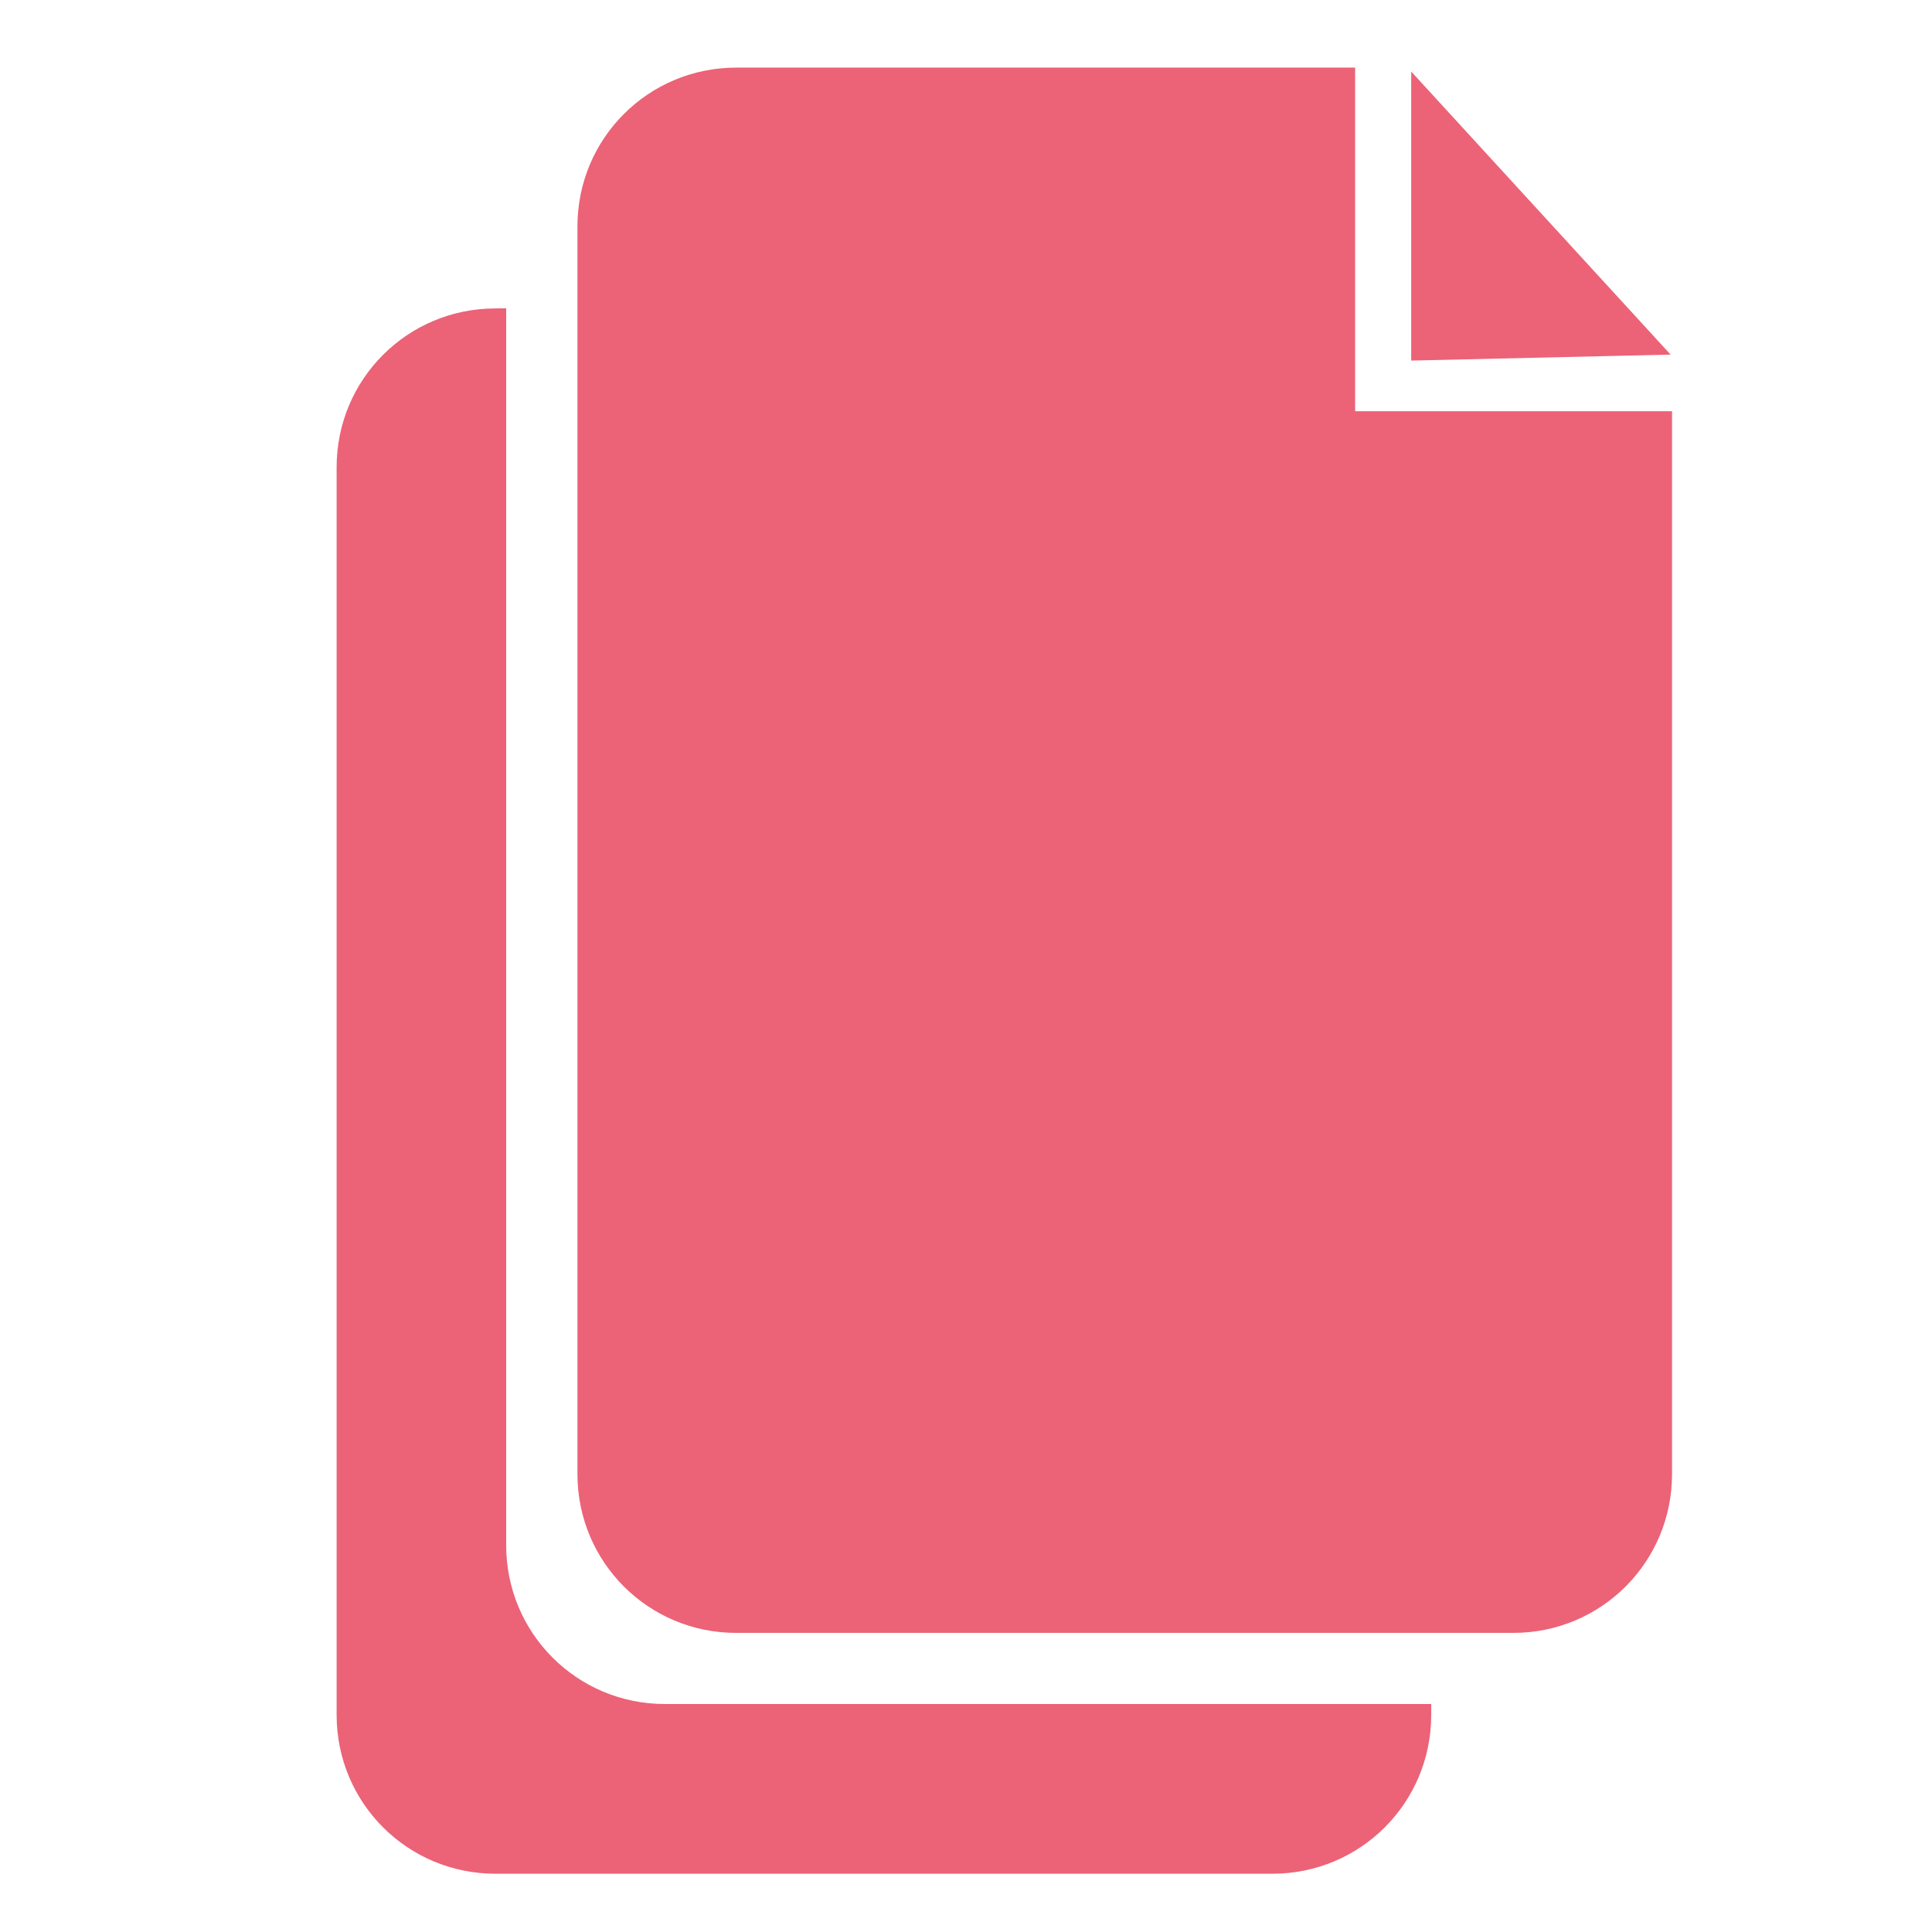
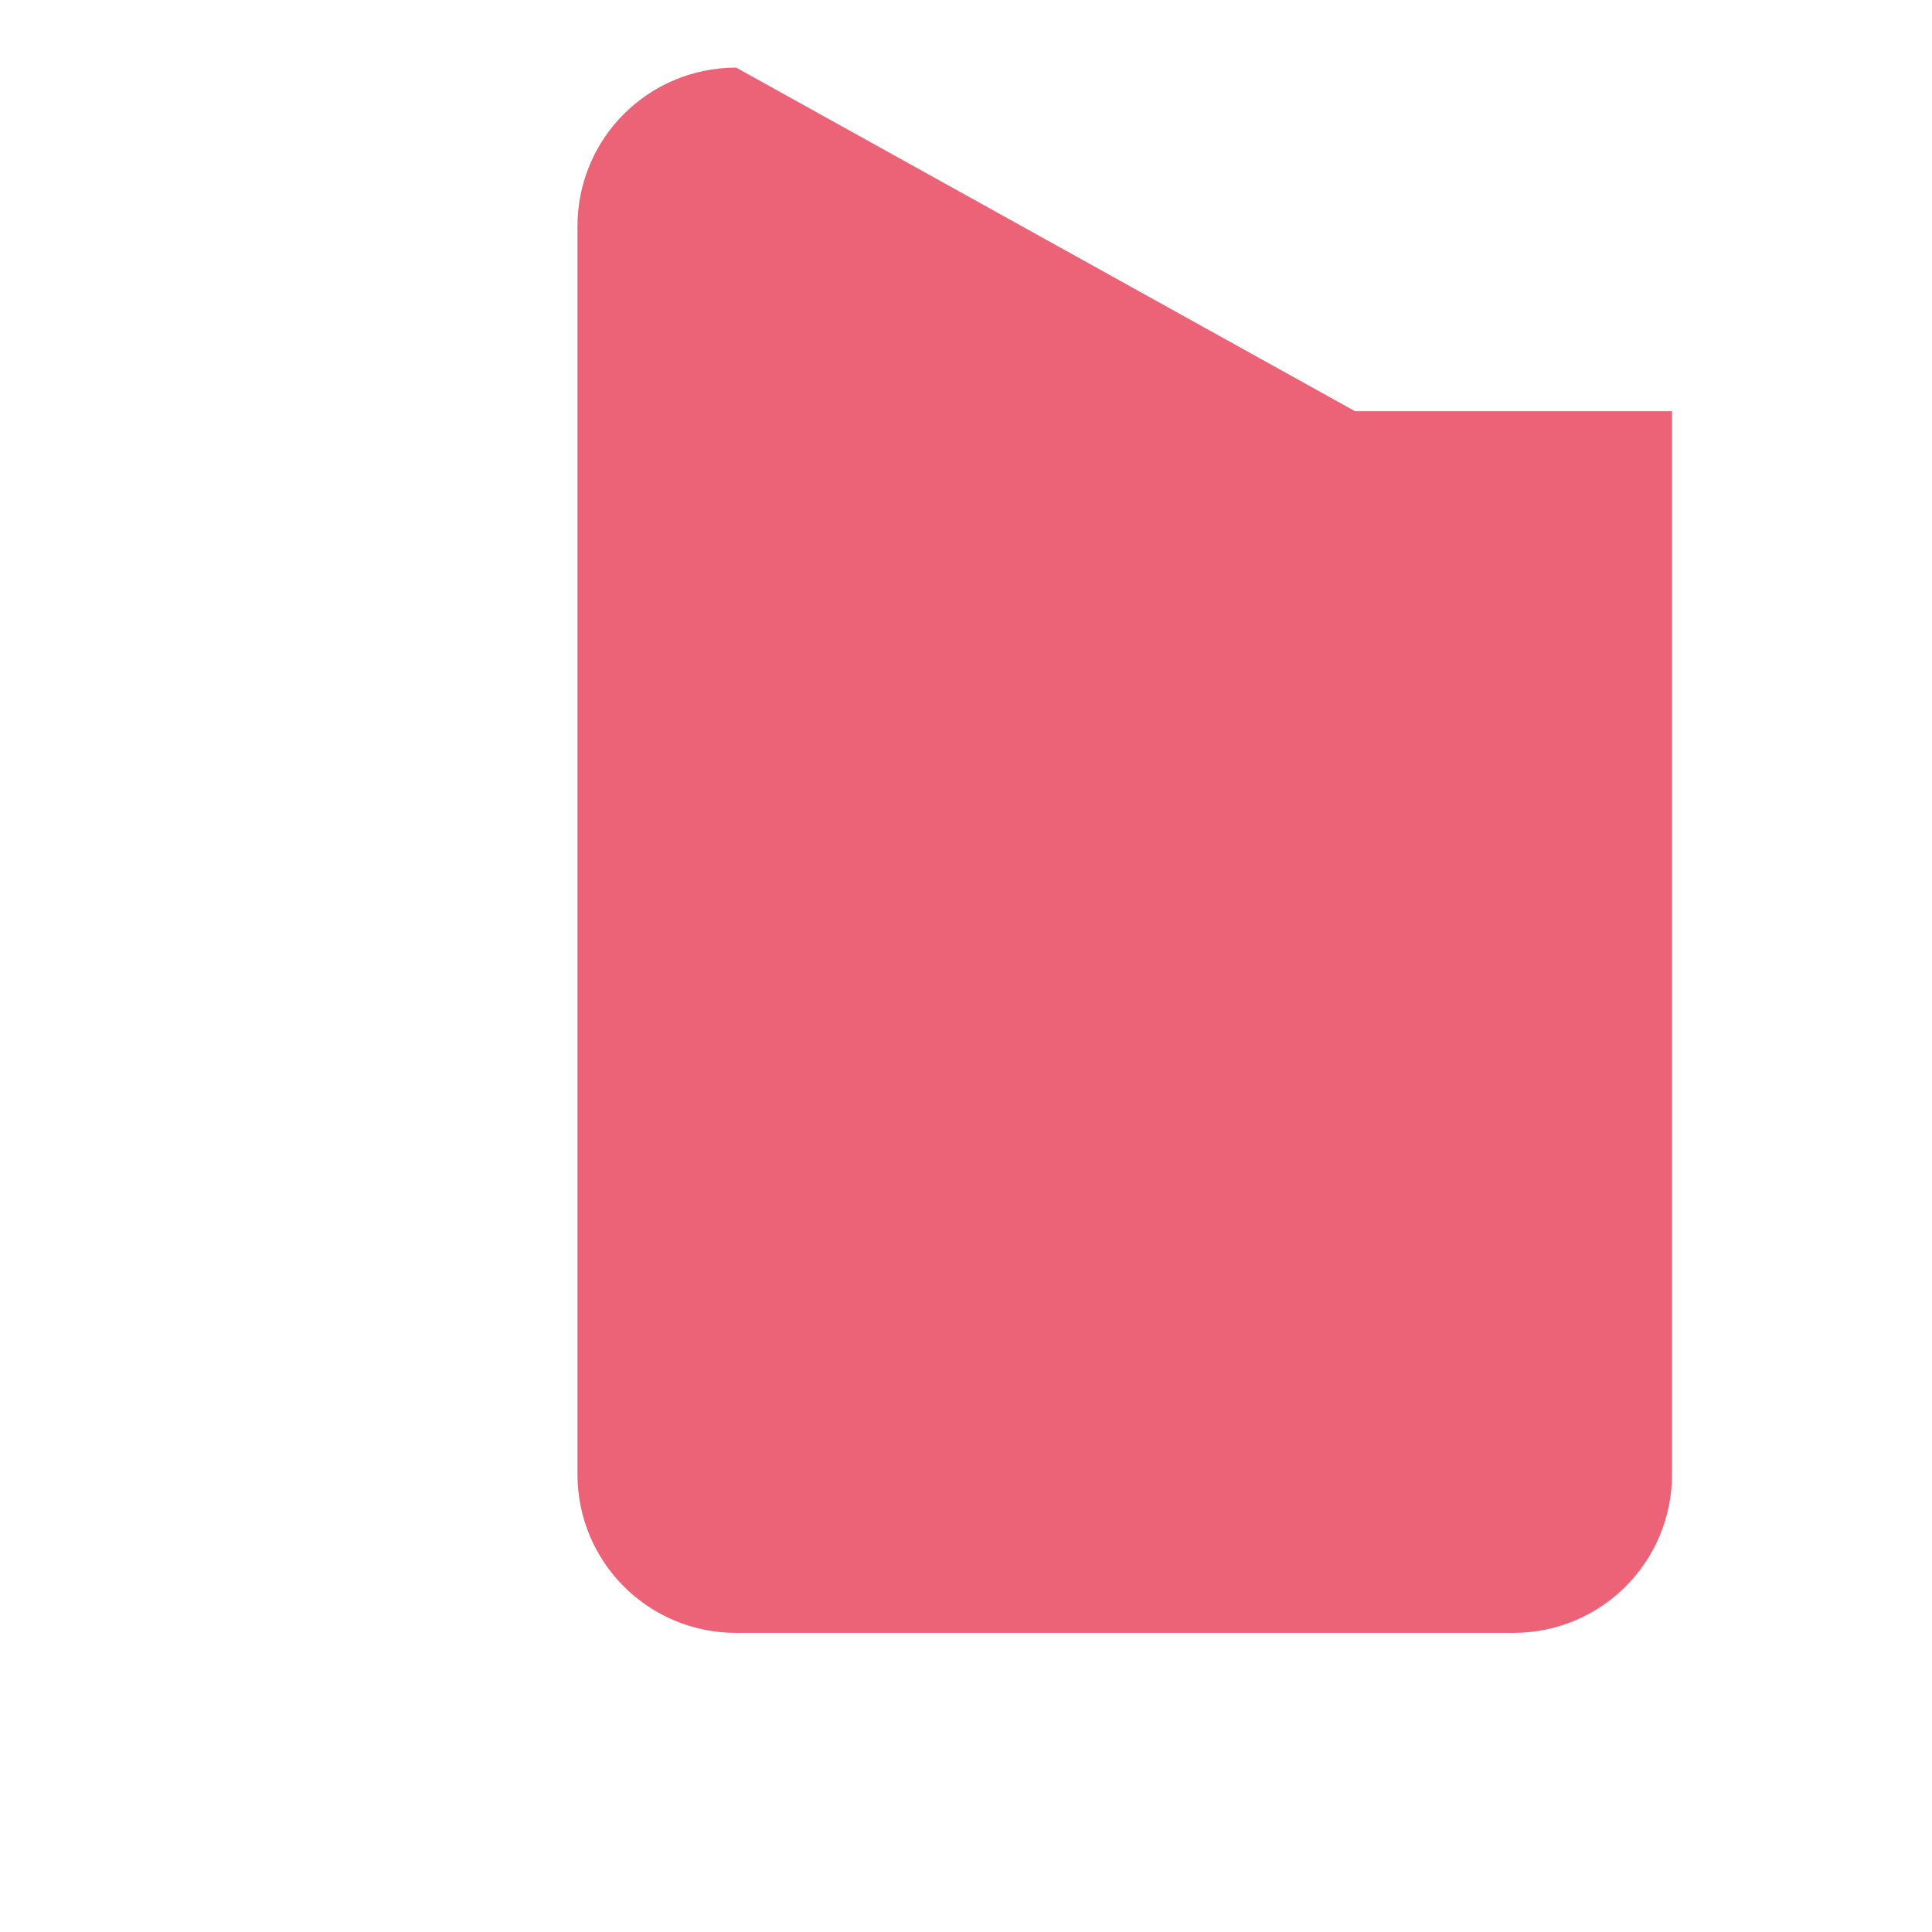
<svg xmlns="http://www.w3.org/2000/svg" xmlns:ns1="http://www.inkscape.org/namespaces/inkscape" xmlns:ns2="http://sodipodi.sourceforge.net/DTD/sodipodi-0.dtd" width="50" height="50" viewBox="0 0 13.229 13.229" version="1.1" id="svg8" ns1:version="0.92.3 (2405546, 2018-03-11)" ns2:docname="copiar.svg">
  <defs id="defs2" />
  <ns2:namedview id="base" pagecolor="#ffffff" bordercolor="#666666" borderopacity="1.0" ns1:pageopacity="0.0" ns1:pageshadow="2" ns1:zoom="11.2" ns1:cx="-7.4203532" ns1:cy="33.789172" ns1:document-units="mm" ns1:current-layer="layer1" showgrid="false" units="px" ns1:window-width="1920" ns1:window-height="1001" ns1:window-x="-9" ns1:window-y="-9" ns1:window-maximized="1" />
  <g ns1:label="Capa 1" ns1:groupmode="layer" id="layer1" transform="translate(0,-283.771)">
-     <path style="fill:#ec6277;fill-opacity:1;stroke:none;stroke-width:1.122;stroke-linejoin:miter;stroke-miterlimit:4;stroke-dasharray:none;stroke-opacity:1" d="m 5.041,284.234 c -0.602,0 -1.087,0.485 -1.087,1.087 v 8.544 c 0,0.602 0.485,1.087 1.087,1.087 h 5.321 c 0.602,0 1.087,-0.485 1.087,-1.087 V 286.587 H 9.279 v -2.353 z" id="rect815" ns1:connector-curvature="0" />
-     <path style="fill:#ec6277;fill-opacity:1;stroke:none;stroke-width:1.122;stroke-linejoin:miter;stroke-miterlimit:4;stroke-dasharray:none;stroke-opacity:1" d="m 3.392,285.883 c -0.602,0 -1.087,0.485 -1.087,1.087 v 8.544 c 0,0.602 0.485,1.087 1.087,1.087 h 5.321 c 0.602,0 1.087,-0.485 1.087,-1.087 v -0.075 h -5.247 c -0.602,0 -1.087,-0.485 -1.087,-1.087 v -8.47 z" id="rect815-3" ns1:connector-curvature="0" />
-     <path style="fill:#ec6277;fill-opacity:1;stroke:none;stroke-width:0.32px;stroke-linecap:butt;stroke-linejoin:miter;stroke-opacity:1" d="M 11.439,286.199 9.663,284.261 v 1.979 z" id="path866-9" ns1:connector-curvature="0" />
+     <path style="fill:#ec6277;fill-opacity:1;stroke:none;stroke-width:1.122;stroke-linejoin:miter;stroke-miterlimit:4;stroke-dasharray:none;stroke-opacity:1" d="m 5.041,284.234 c -0.602,0 -1.087,0.485 -1.087,1.087 v 8.544 c 0,0.602 0.485,1.087 1.087,1.087 h 5.321 c 0.602,0 1.087,-0.485 1.087,-1.087 V 286.587 H 9.279 z" id="rect815" ns1:connector-curvature="0" />
  </g>
</svg>